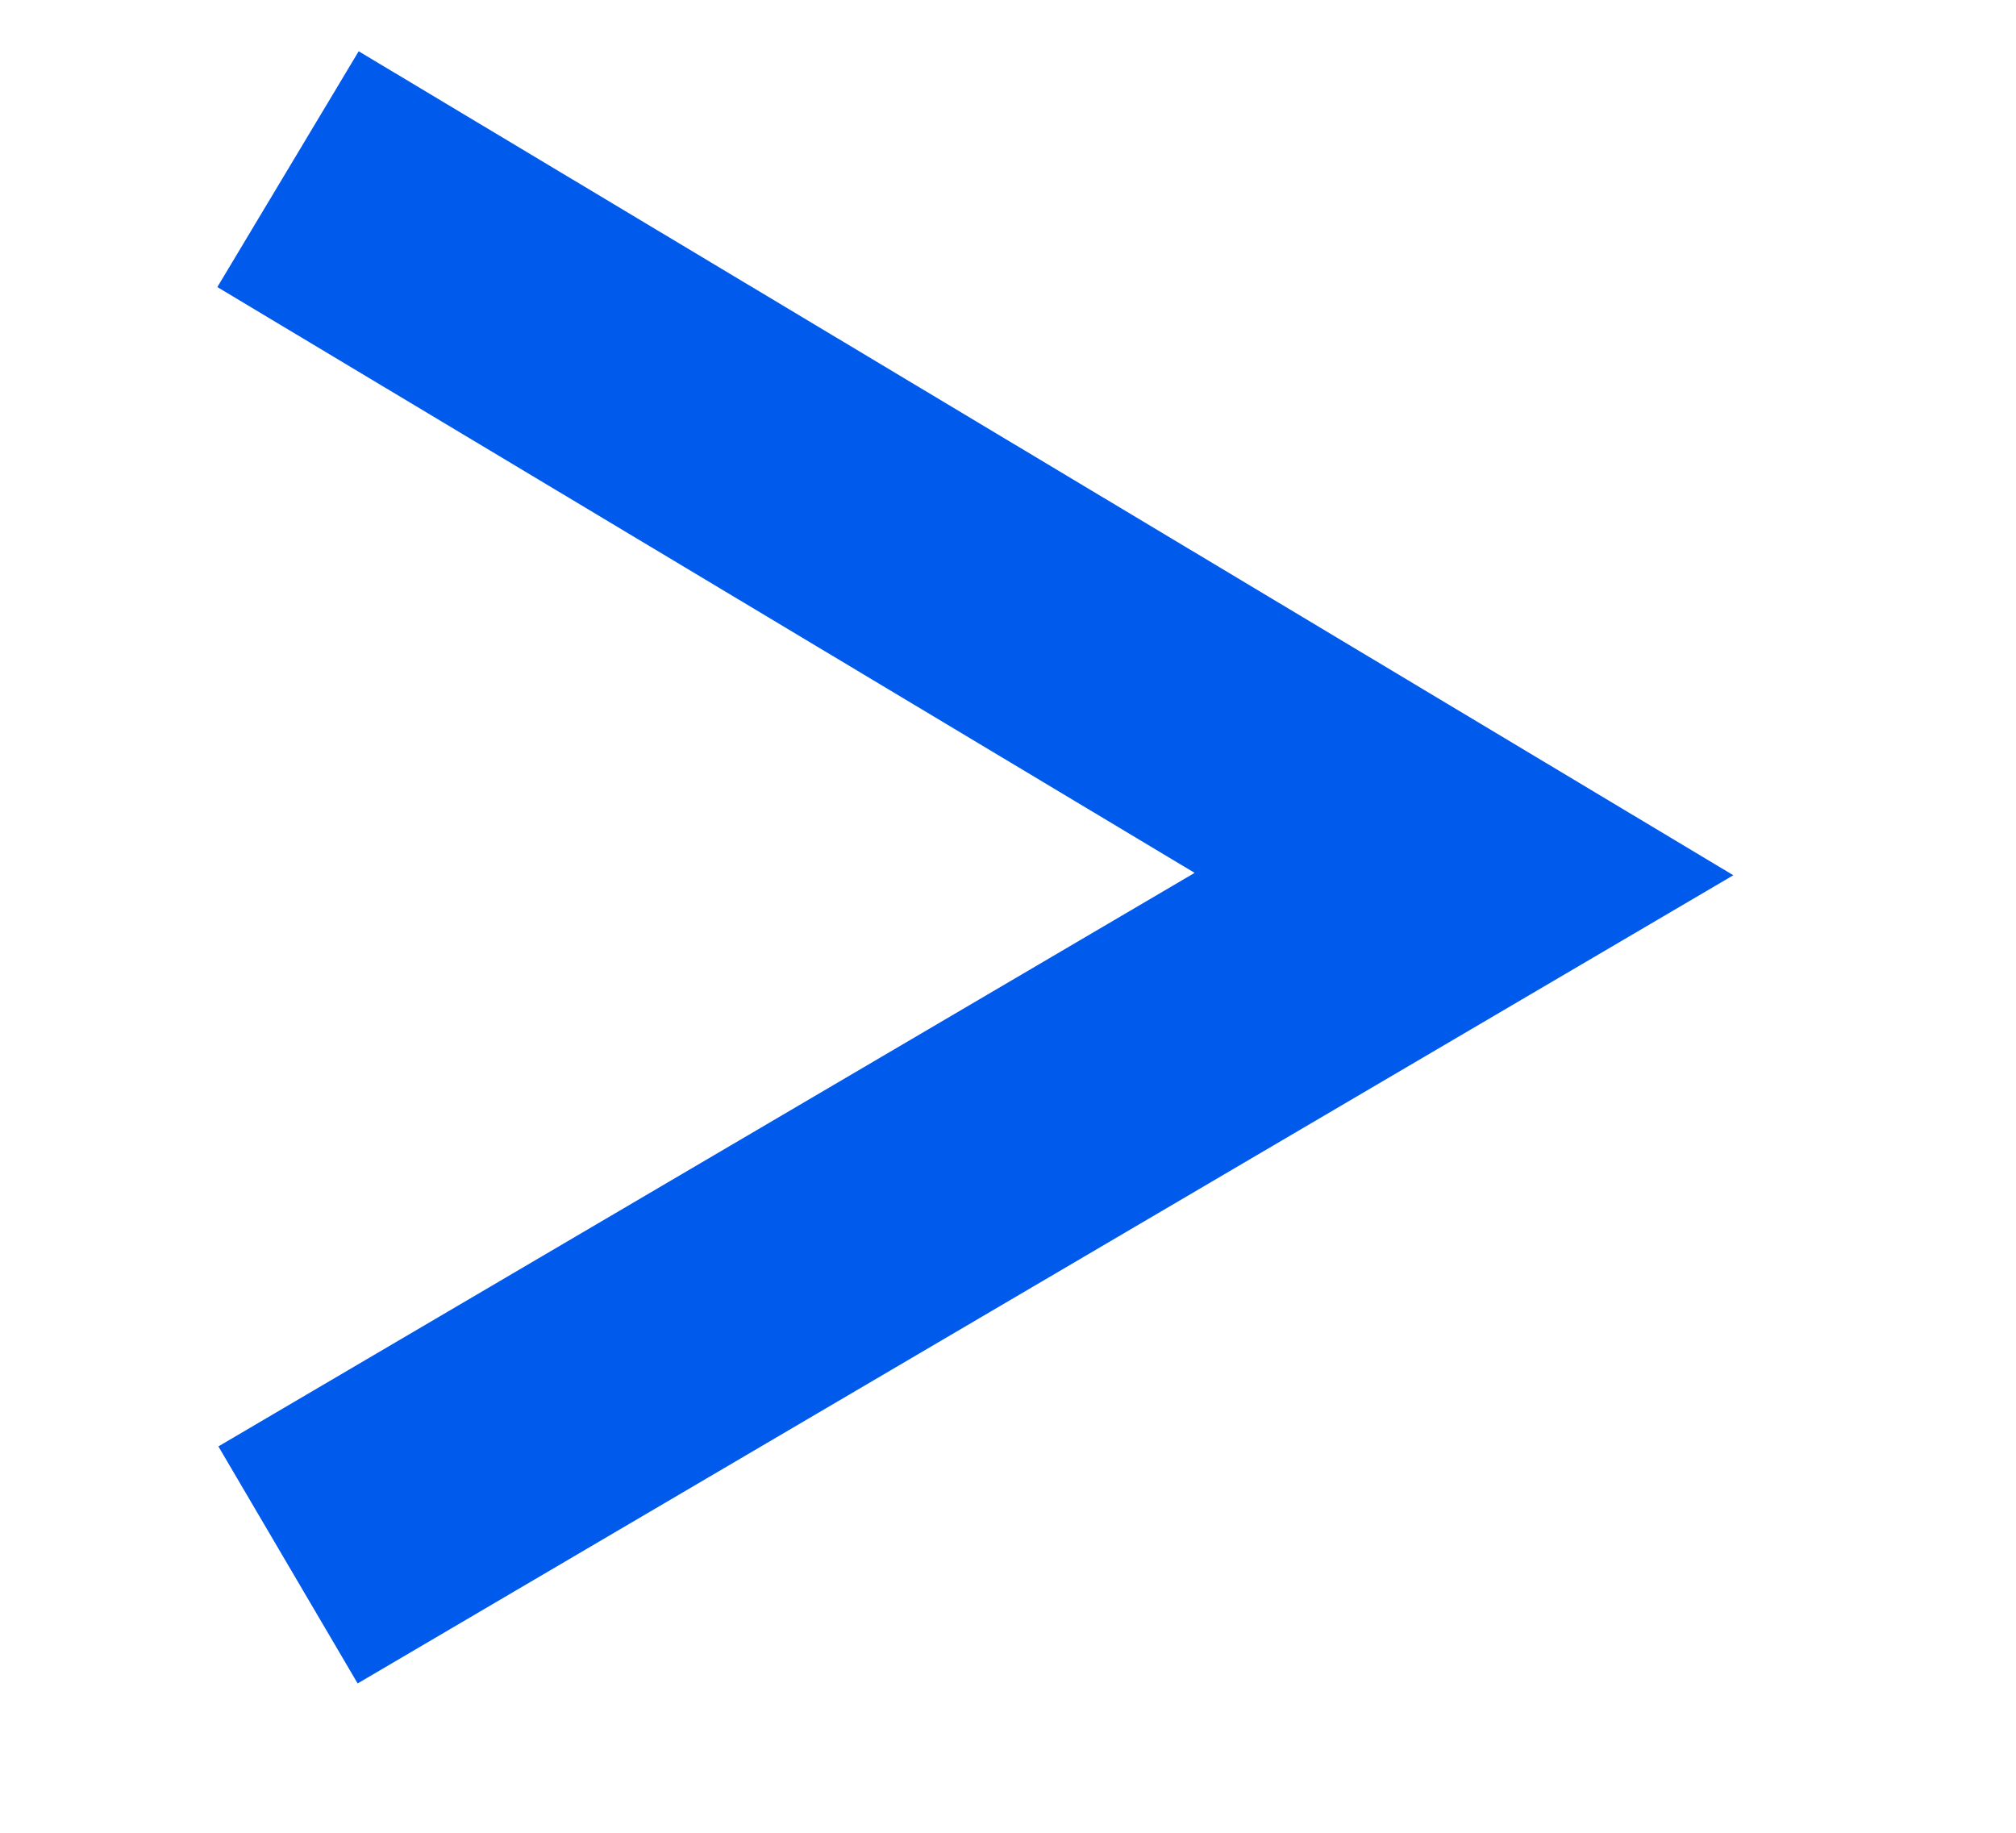
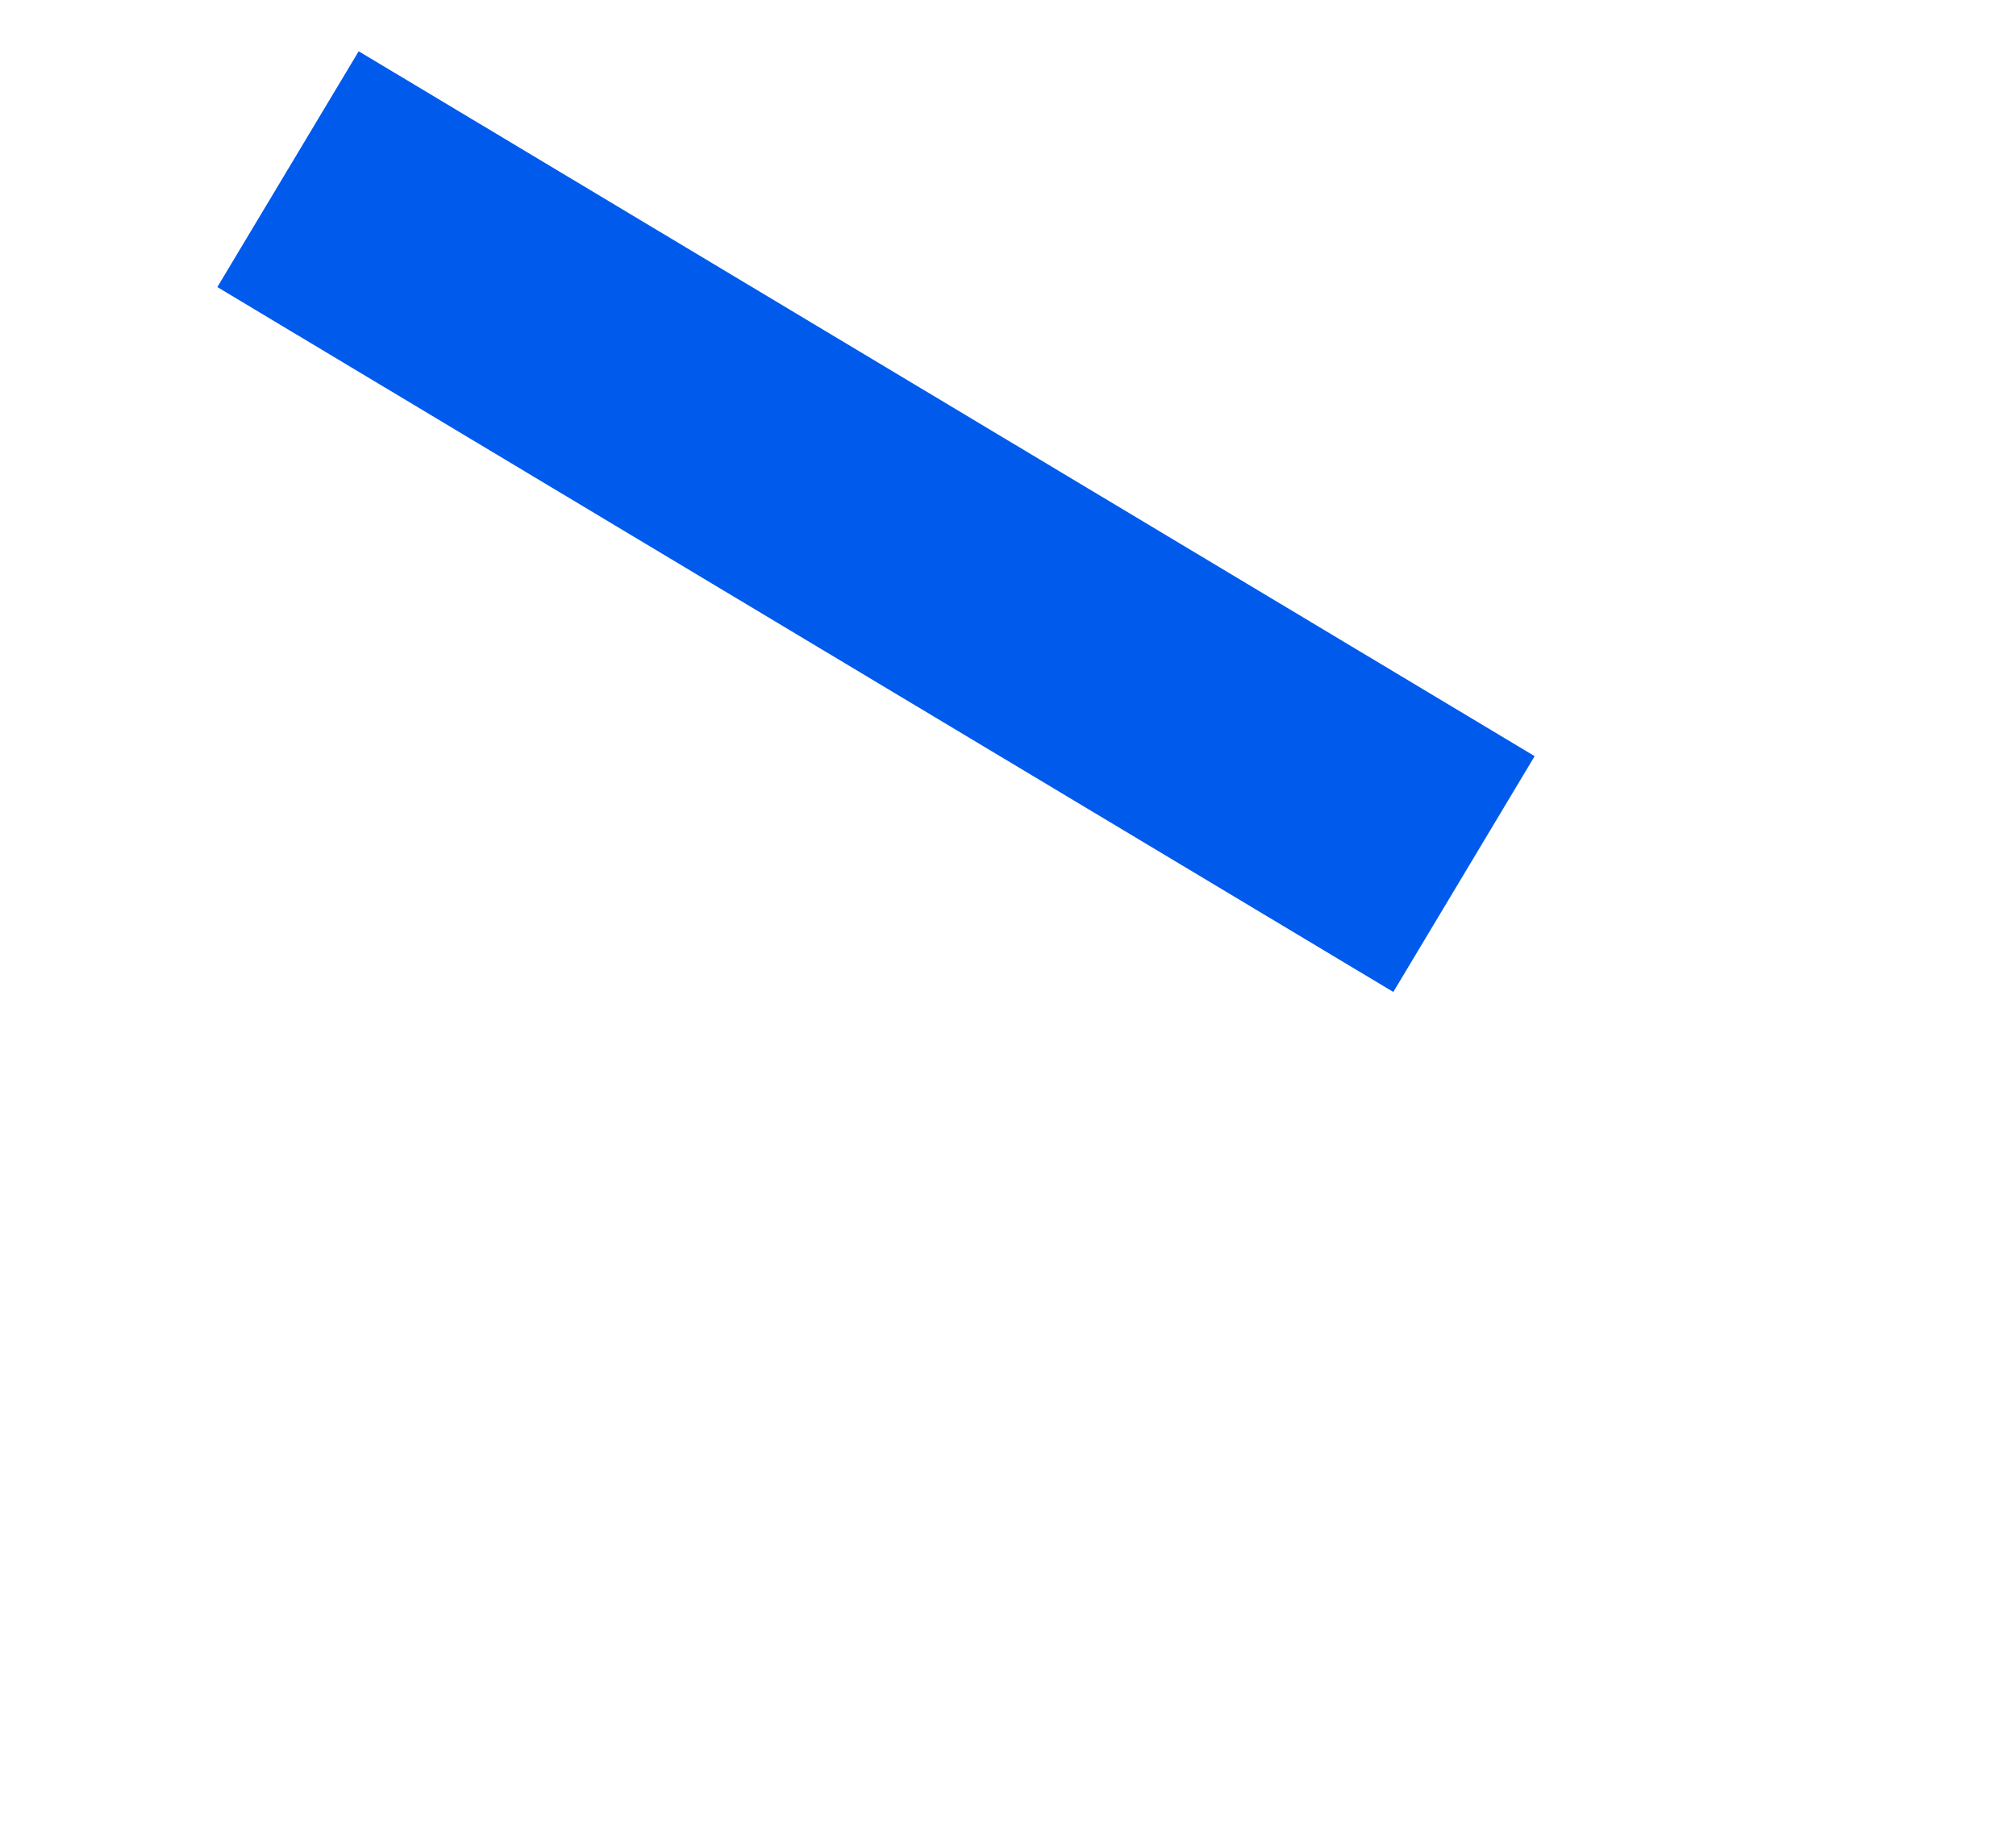
<svg xmlns="http://www.w3.org/2000/svg" width="22" height="20" viewBox="0 0 22 20" fill="none">
-   <path d="M3.143 1.846L15.976 9.538L3.143 17.077" stroke="#005AEB" stroke-width="3" stroke-miterlimit="10" />
+   <path d="M3.143 1.846L15.976 9.538" stroke="#005AEB" stroke-width="3" stroke-miterlimit="10" />
</svg>